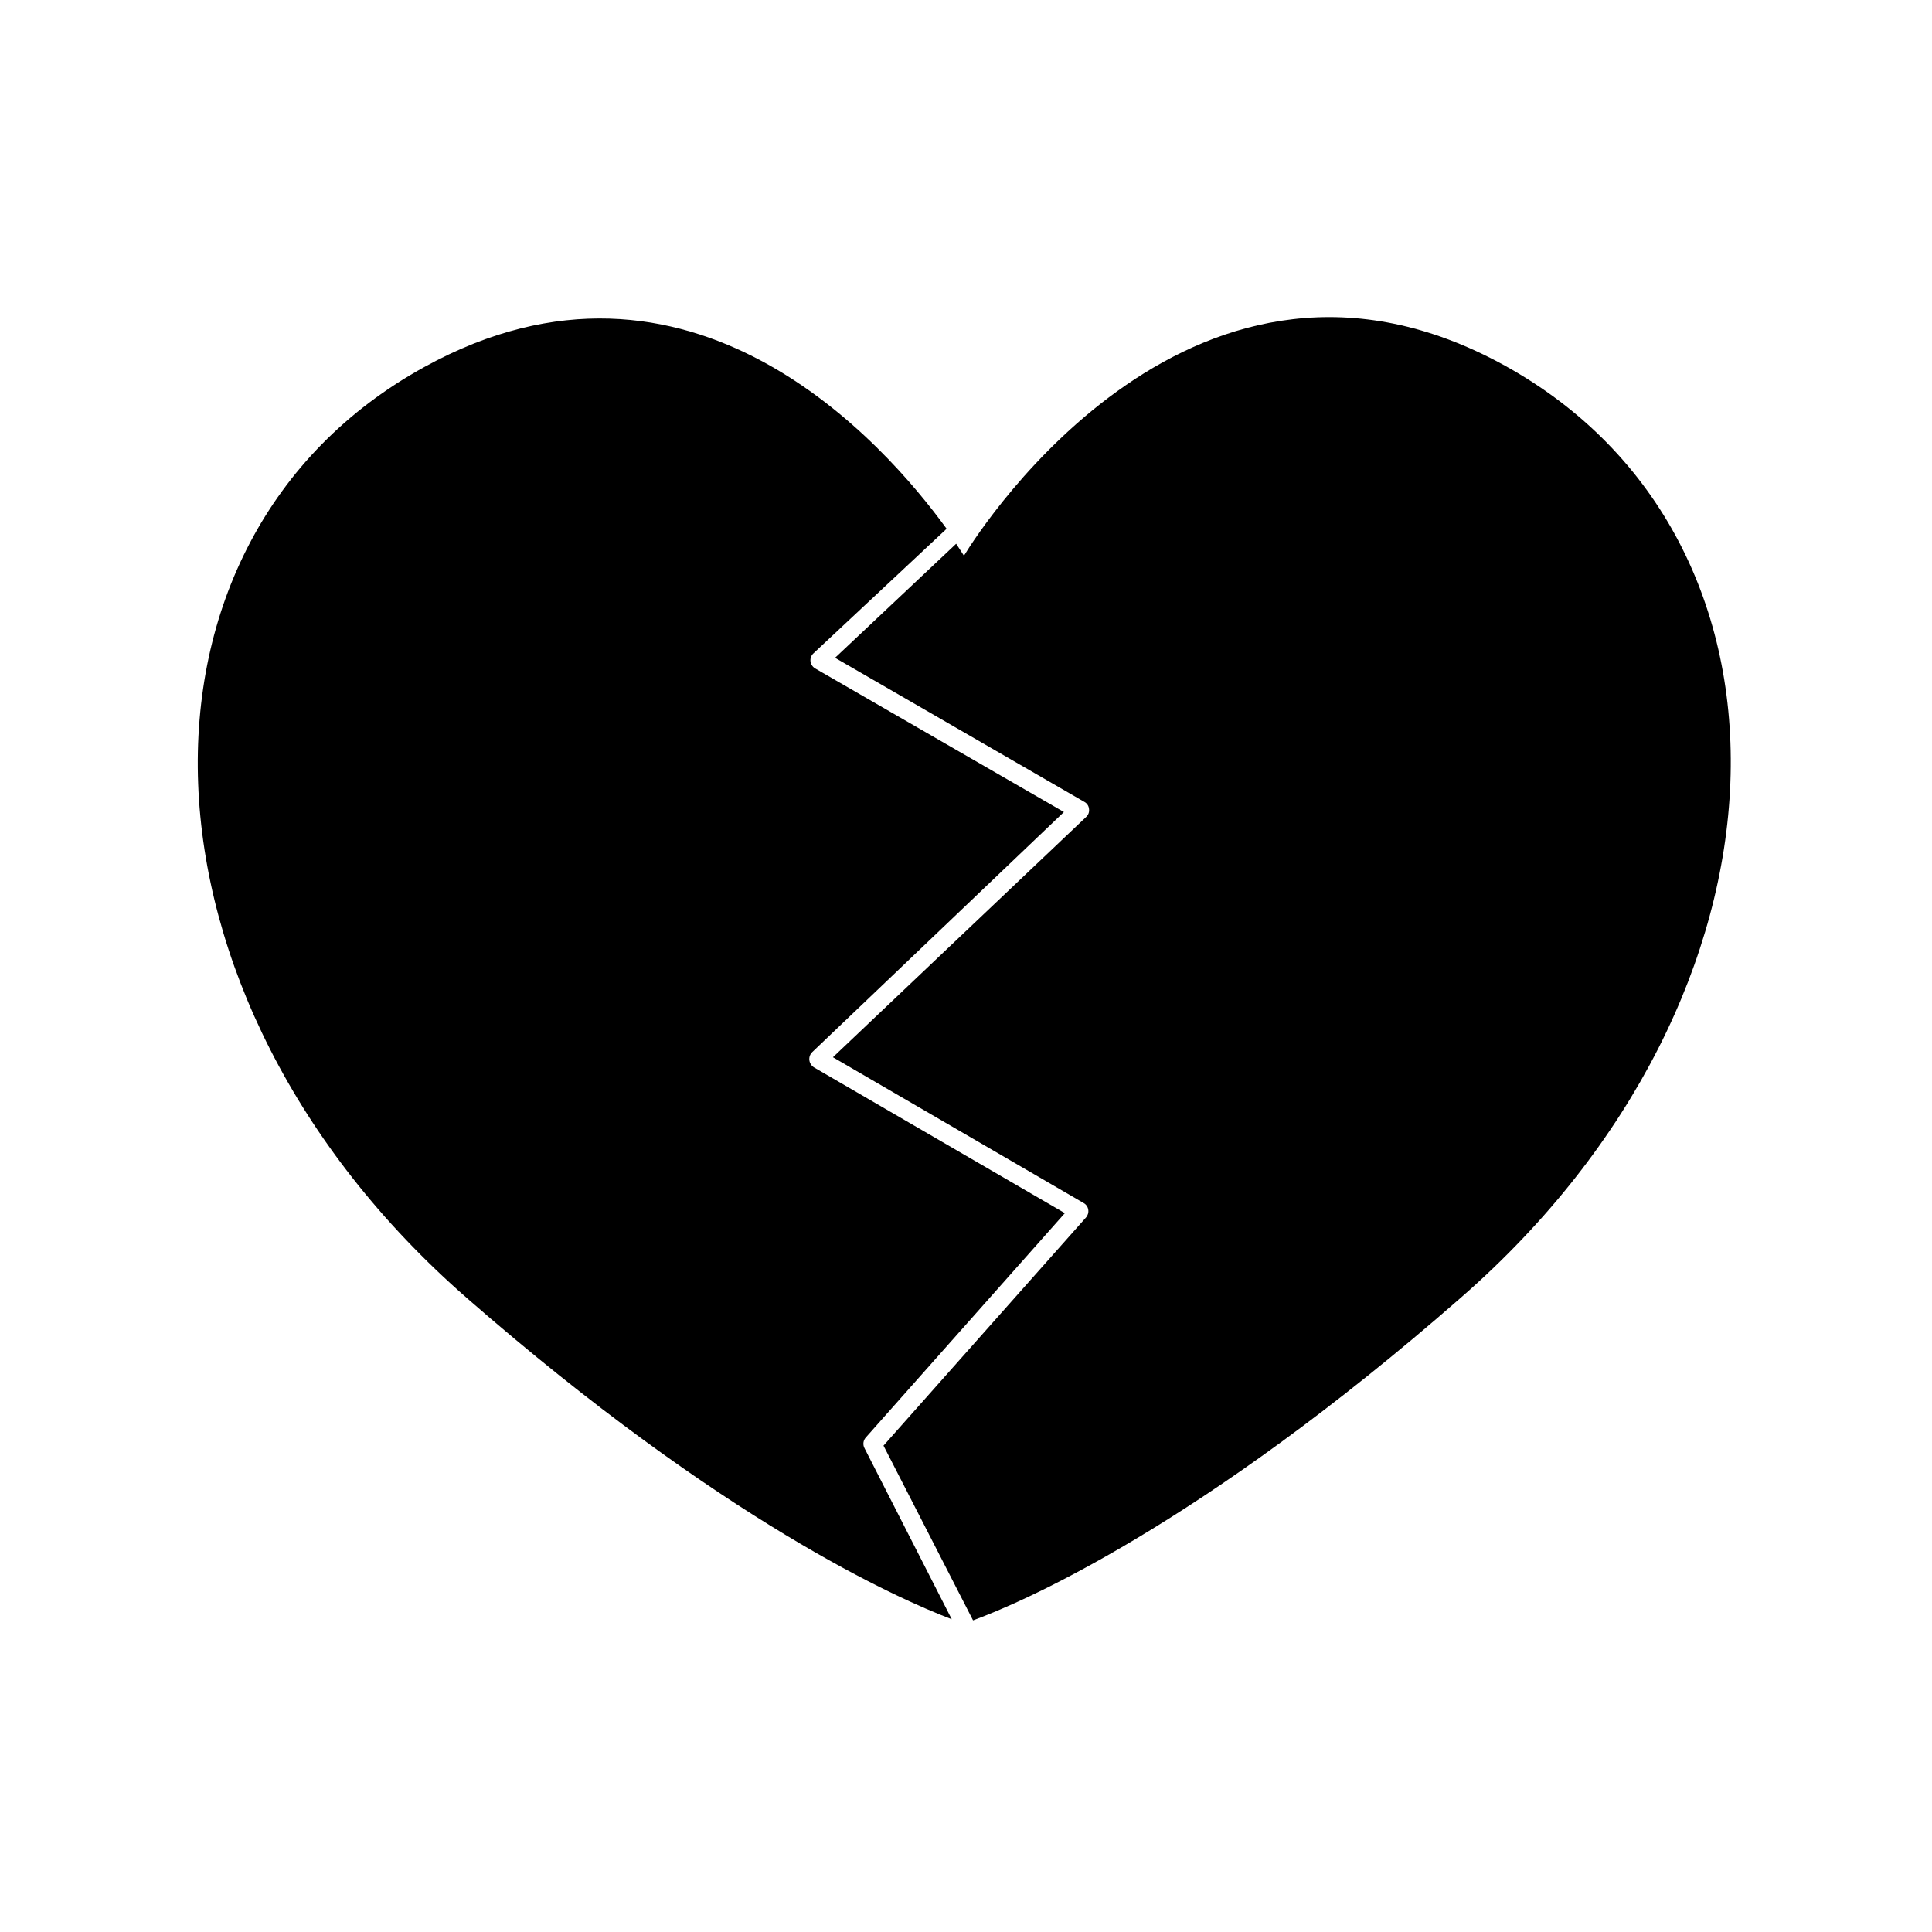
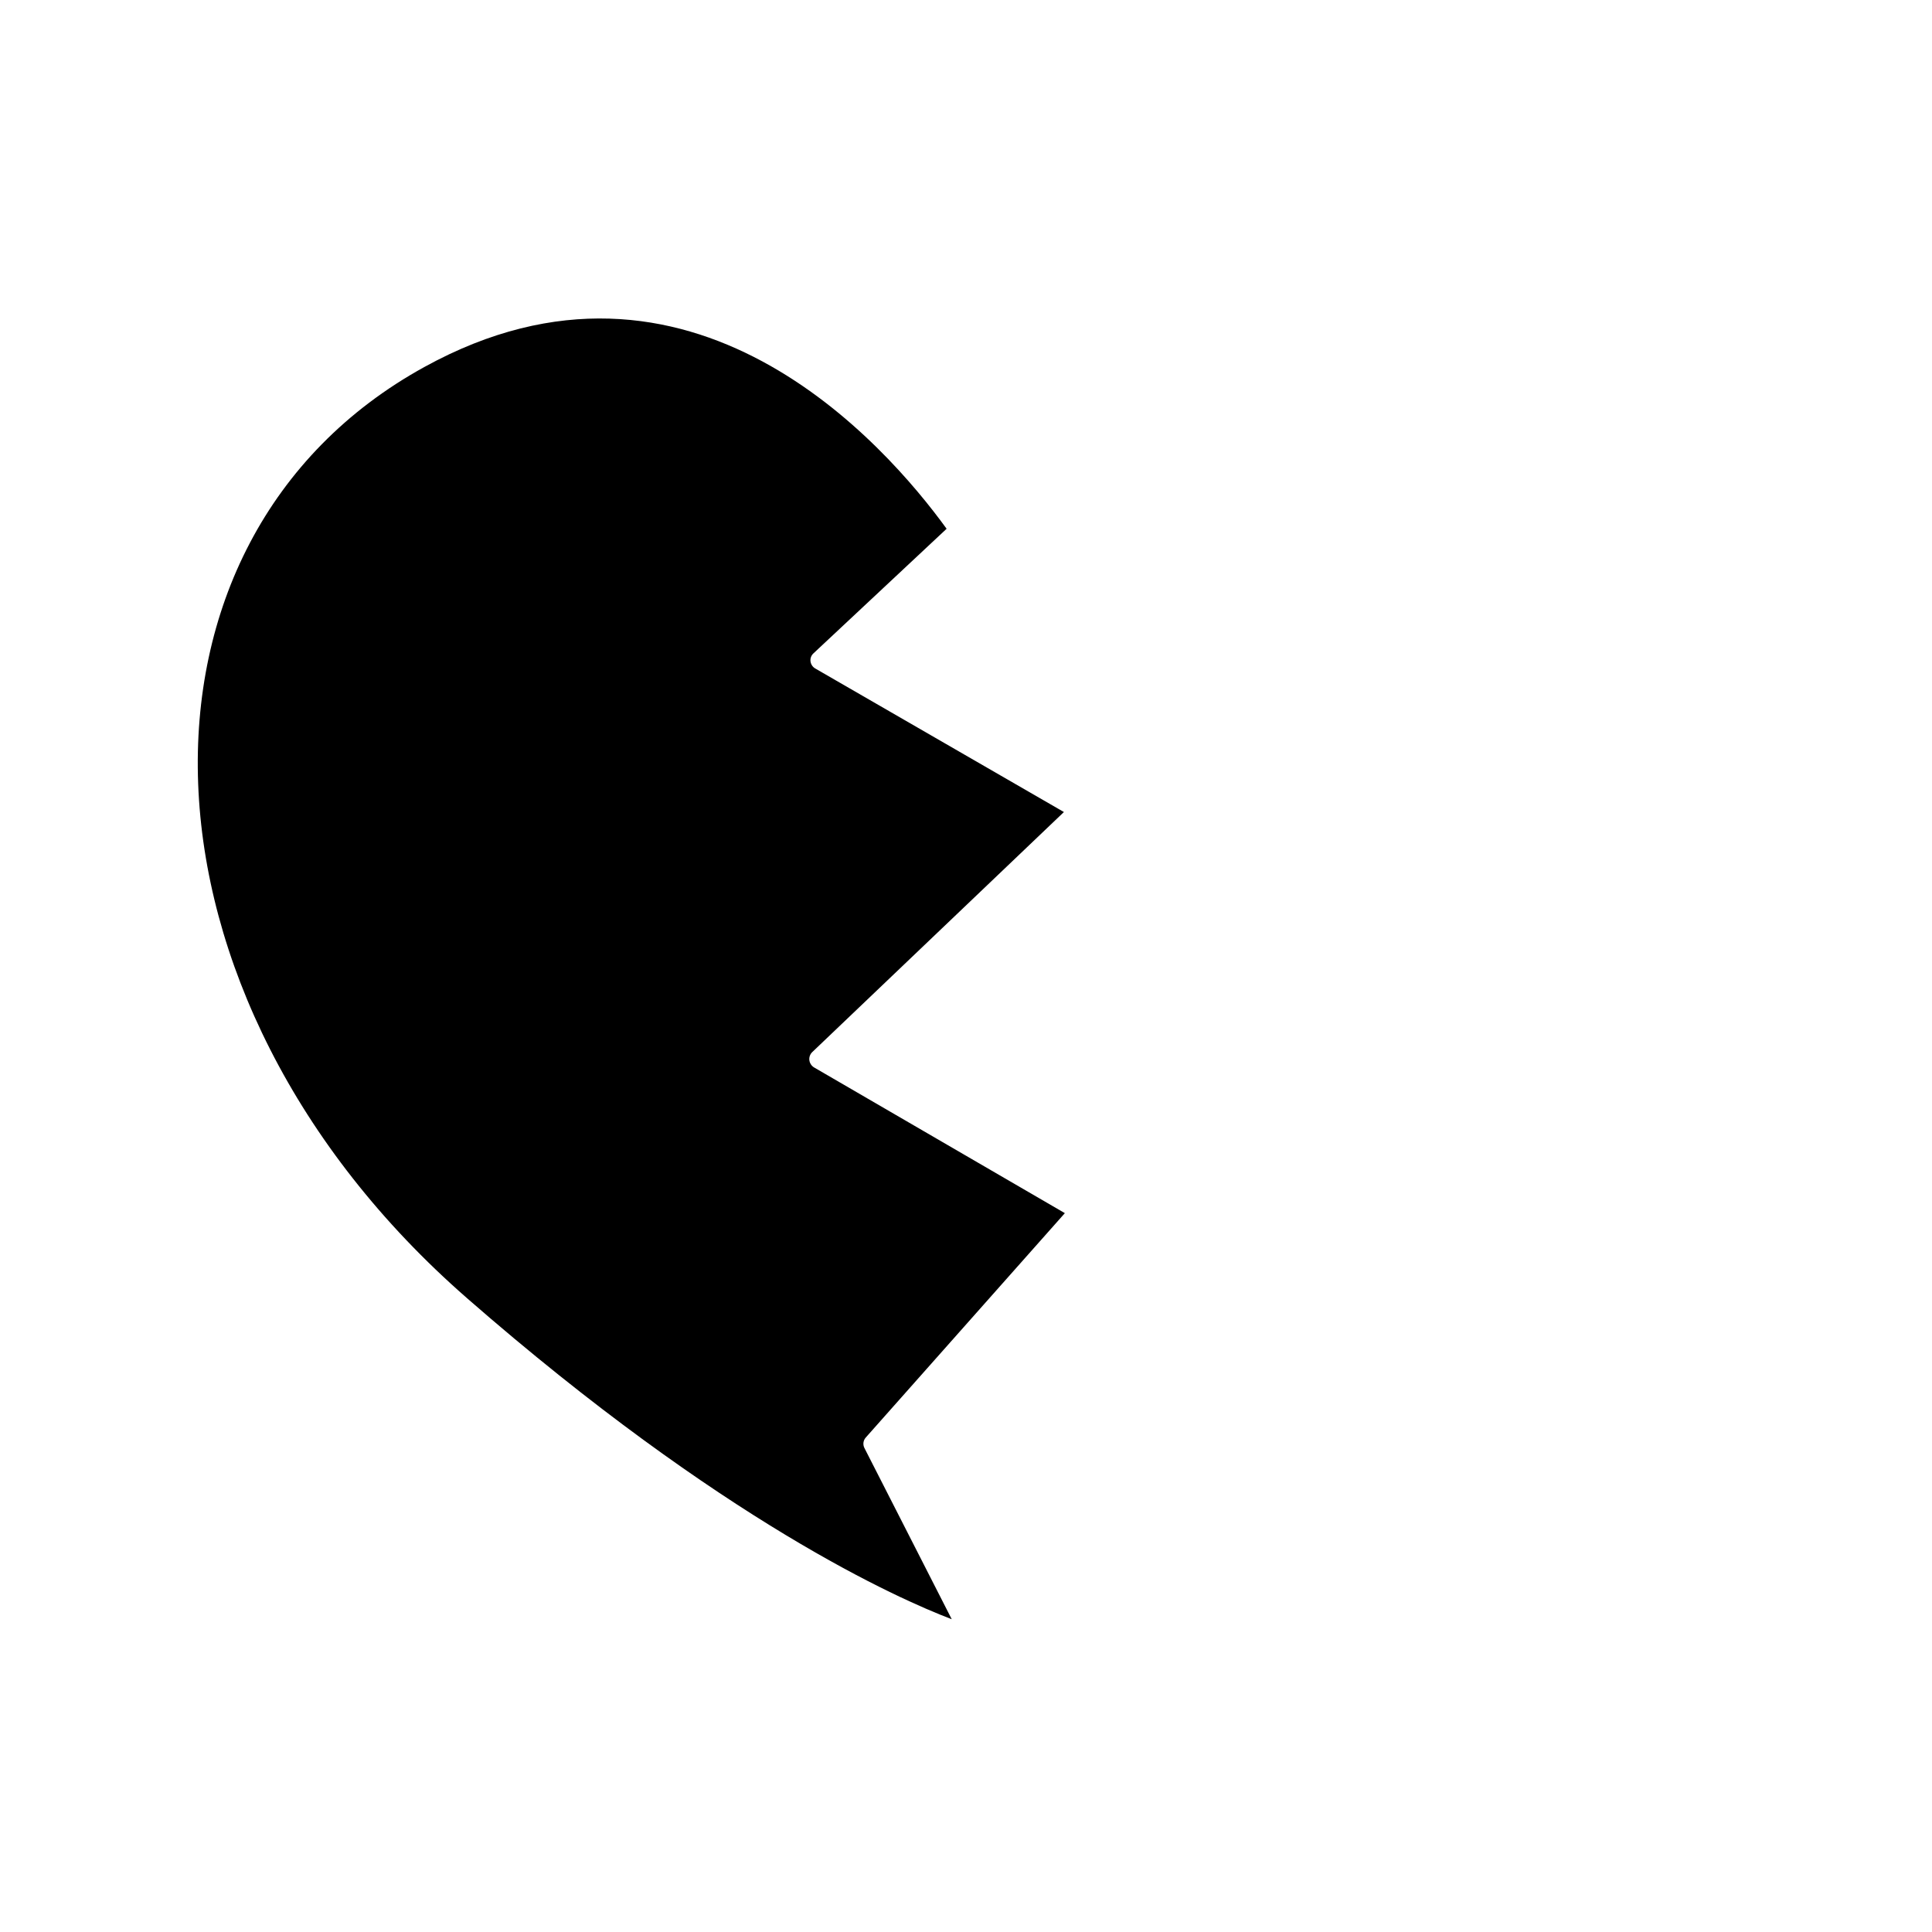
<svg xmlns="http://www.w3.org/2000/svg" fill="#000000" width="800px" height="800px" version="1.1" viewBox="144 144 512 512">
  <g>
    <path d="m267.75 488.02c67.812 59.195 114.46 79.75 128.47 85.094l-23.125-45.344c-0.488-0.922-0.348-2.051 0.355-2.824l52.746-59.449-66.5-38.641c-0.672-0.422-1.117-1.125-1.211-1.914-0.086-0.785 0.191-1.562 0.758-2.117l66.703-63.629-65.898-38.039c-0.699-0.406-1.164-1.113-1.262-1.914-0.09-0.793 0.211-1.582 0.809-2.117l35.266-33c-16.223-22.371-67.965-81.668-138.39-42.875-83.18 45.746-80.461 166.66 11.285 246.77z" />
-     <path d="m431.39 356.52c0.691 0.375 1.148 1.078 1.207 1.863 0.121 0.789-0.164 1.582-0.754 2.117l-67.109 63.68 66.453 38.641v0.004c0.66 0.363 1.109 1.016 1.211 1.762 0.117 0.746-0.105 1.504-0.605 2.066l-53.656 60.457 23.73 46.301c12.496-4.586 59.75-24.637 129.43-85.648 91.742-80.105 94.465-201.02 11.488-246.87-81.719-45.039-138.3 42.066-143.33 50.383-0.402-0.605-1.109-1.762-2.066-3.176l-32.094 30.23z" />
  </g>
</svg>